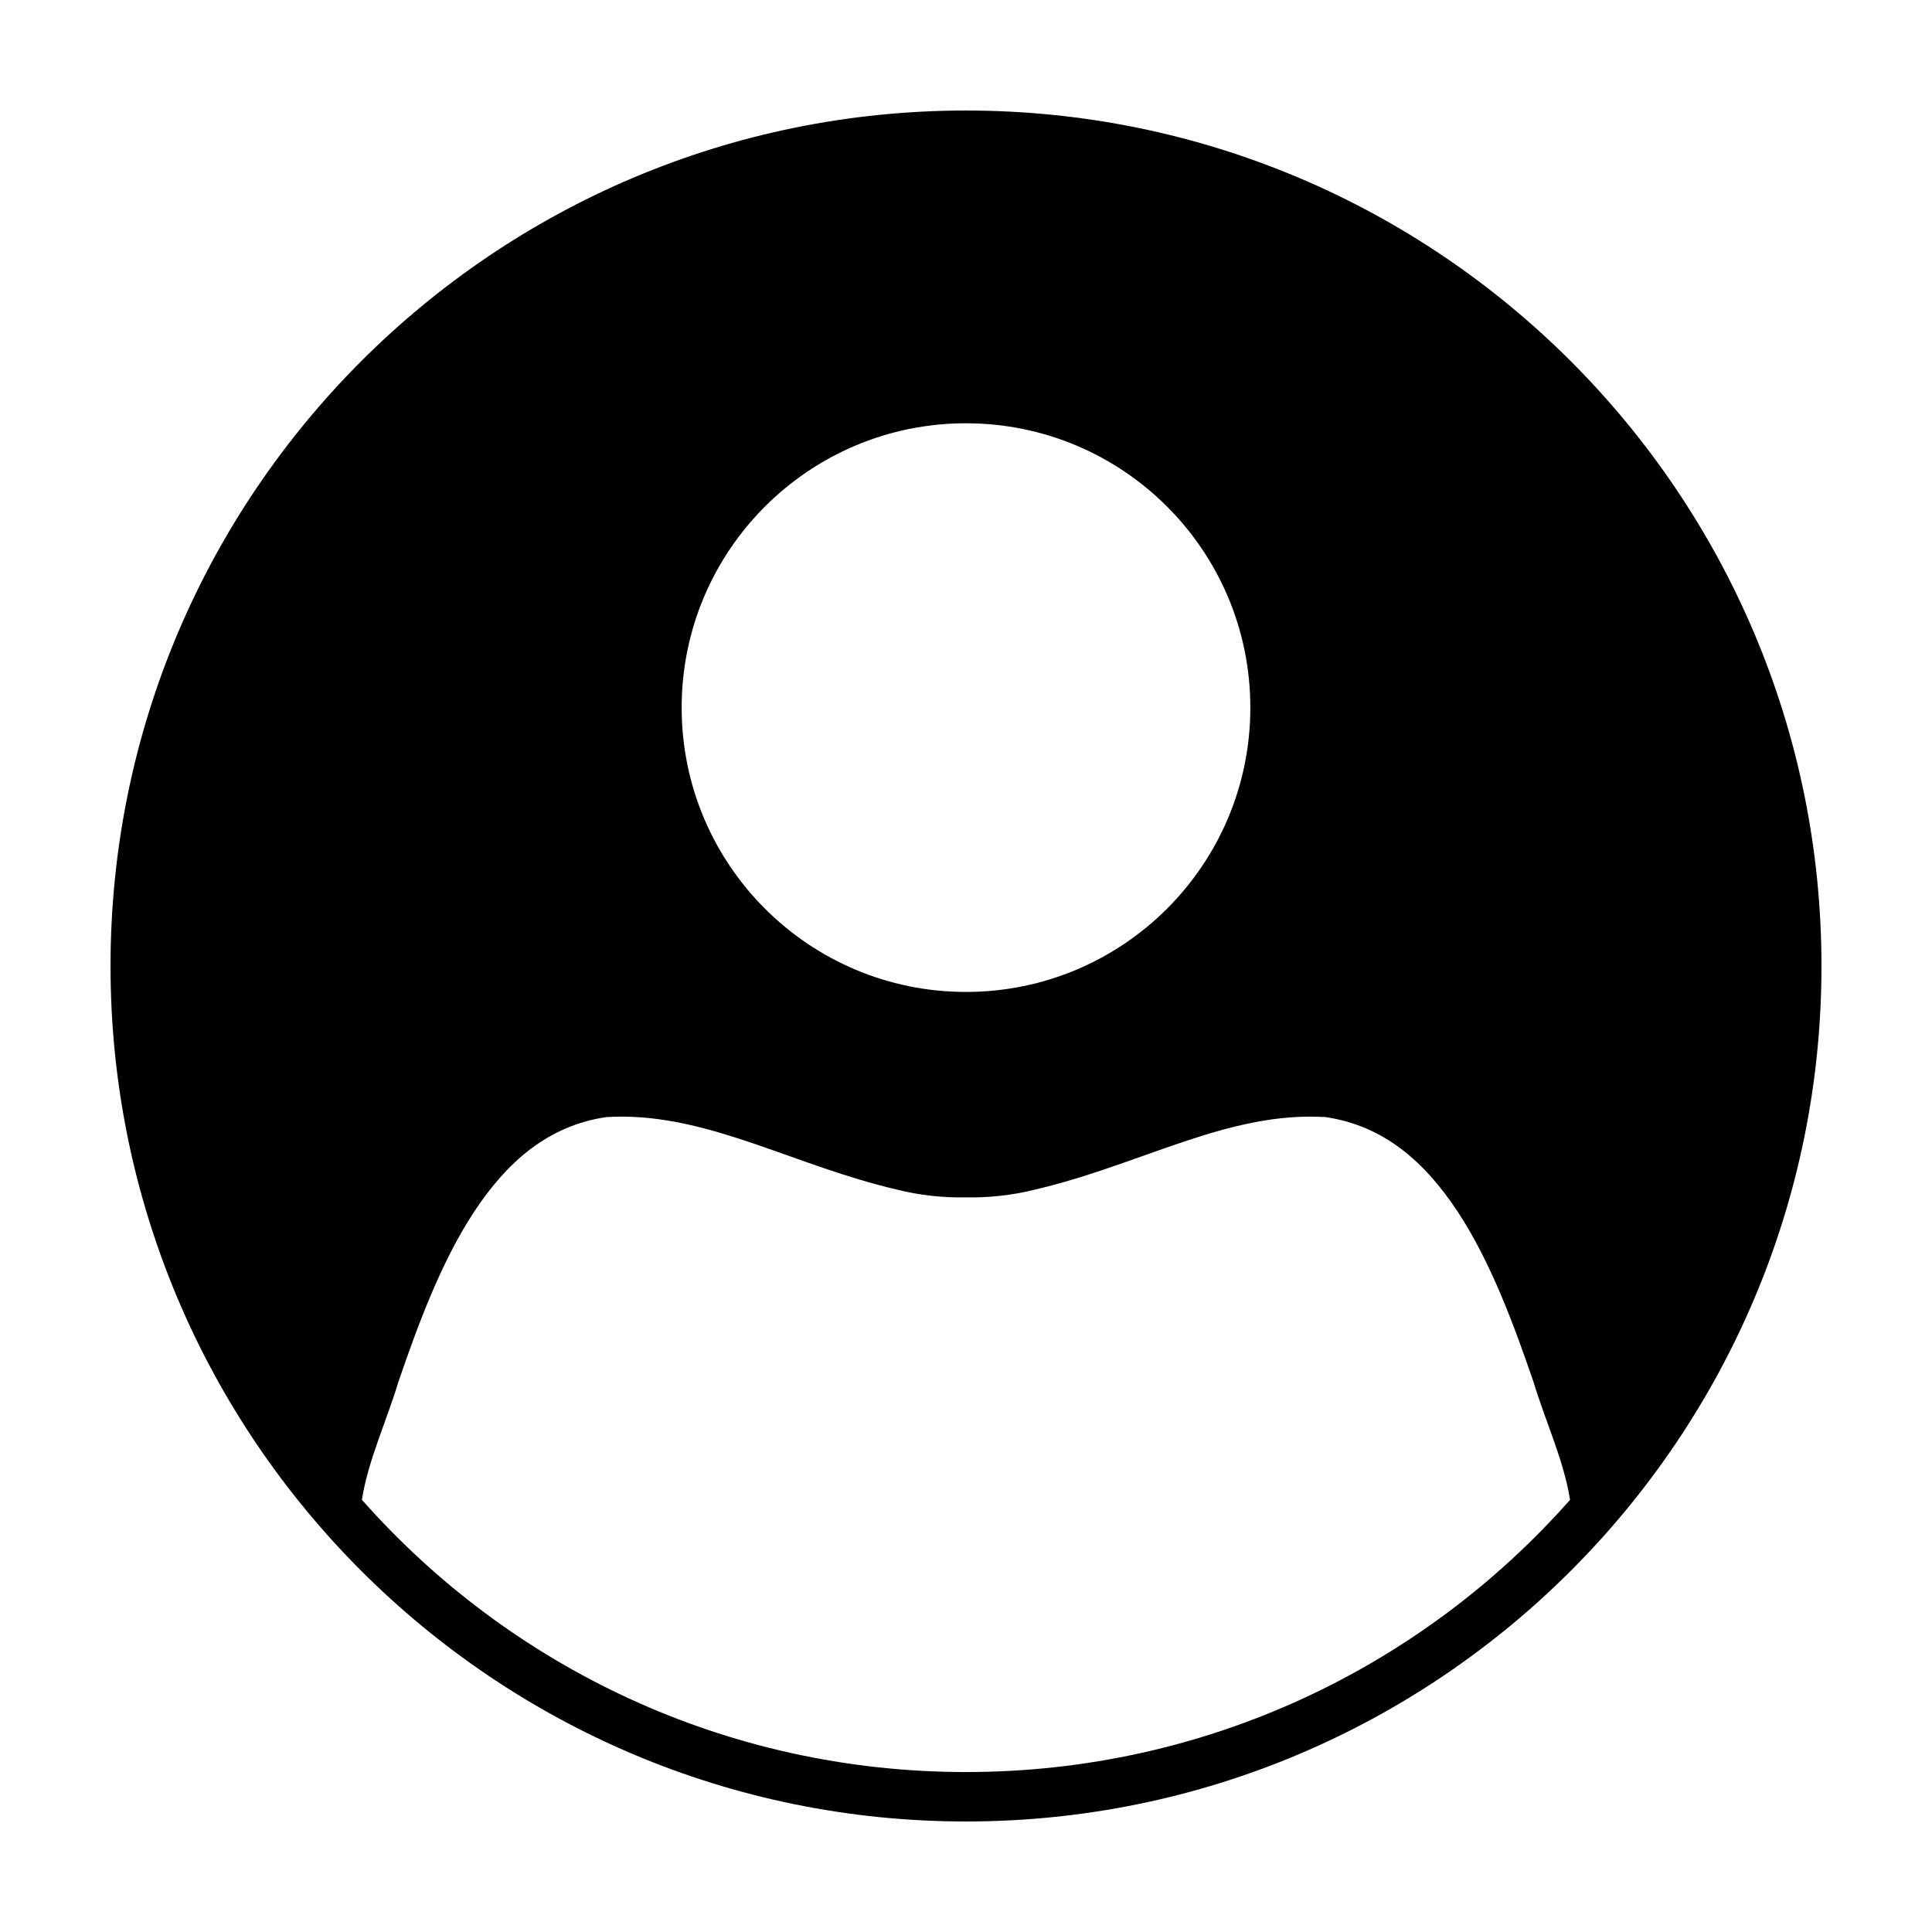
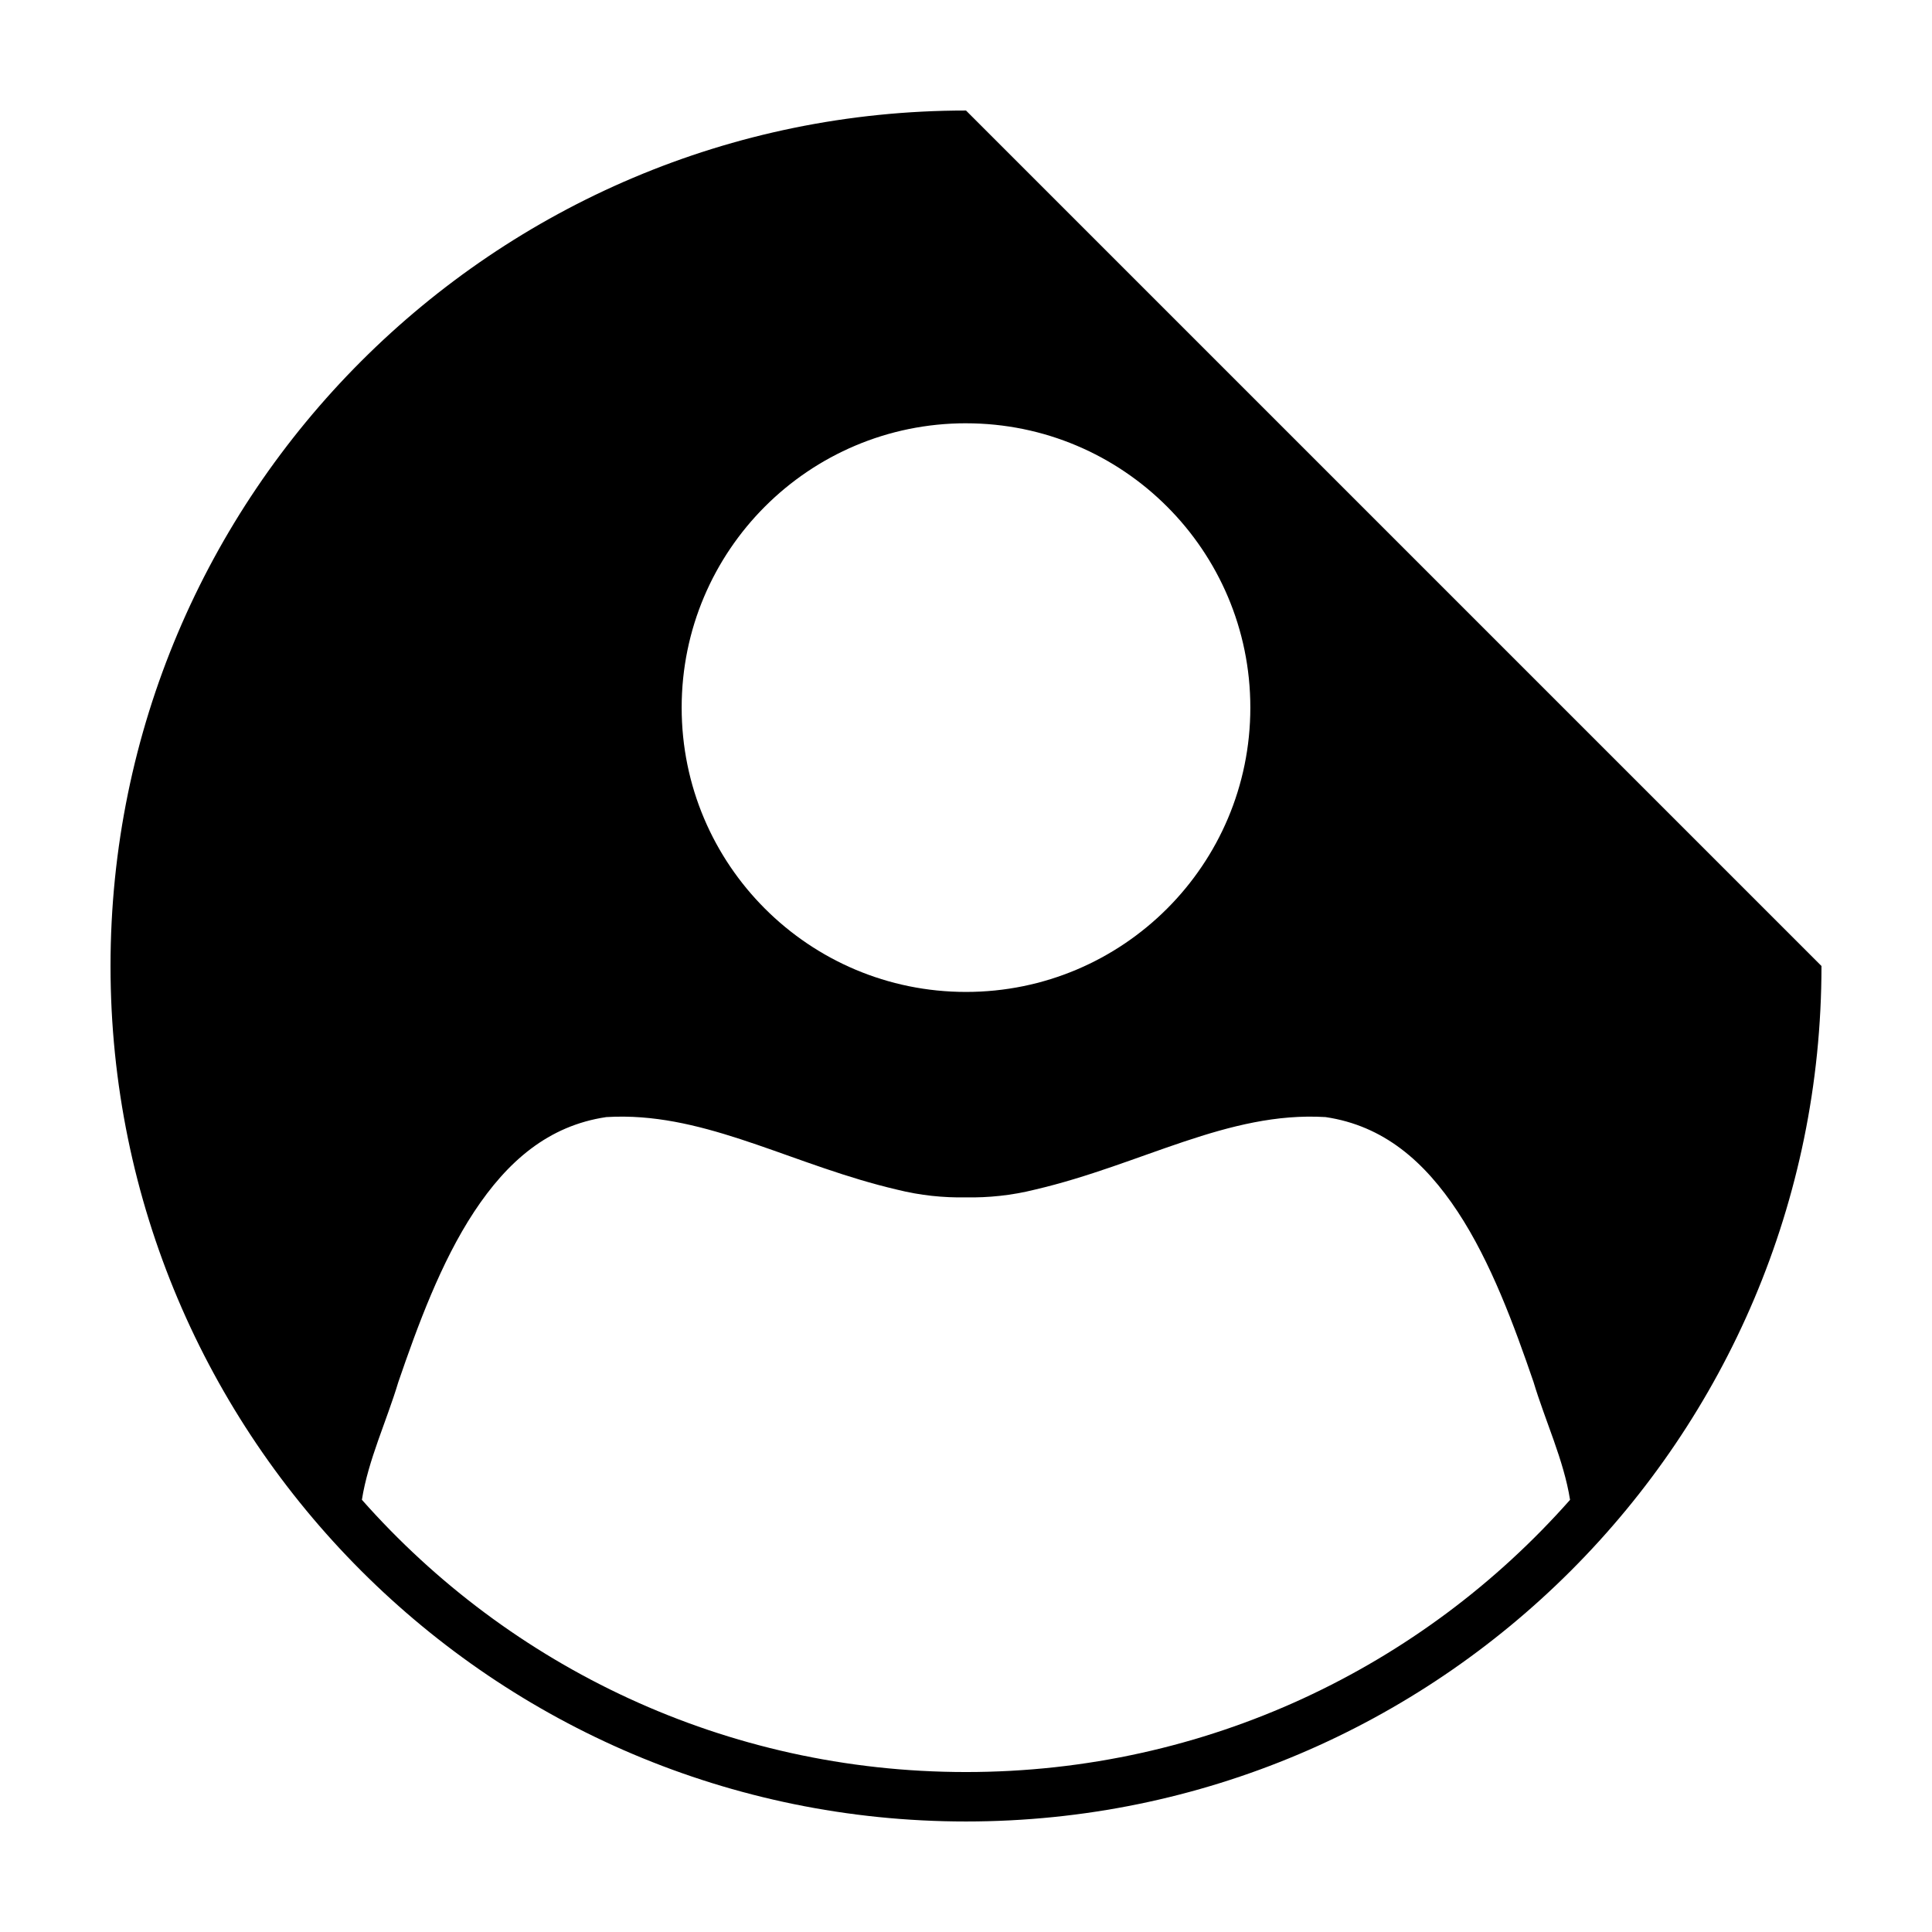
<svg xmlns="http://www.w3.org/2000/svg" fill="#000000" width="800px" height="800px" version="1.1" viewBox="144 144 512 512">
-   <path d="m400 173.29c-125.13 0-226.71 101.58-226.71 226.71s101.58 226.71 226.71 226.71 226.71-101.58 226.71-226.71c-0.004-125.13-101.58-226.71-226.71-226.71zm0 82.887c41.613 0 75.352 33.734 75.352 75.348s-33.734 75.352-75.352 75.348c-41.613 0-75.352-33.734-75.352-75.348s33.734-75.352 75.352-75.352zm160.08 285.28h0.016c-39.125 44.254-96.32 72.152-160.09 72.152s-120.97-27.898-160.1-72.152c1.656-10.516 6.594-20.965 9.656-31.203 5.094-14.836 11.27-31.754 20.09-45.125 8.789-13.324 19.629-22.812 35.027-25.09 1.621-0.102 3.227-0.137 4.824-0.117 23.953 0.277 45.645 13.121 72.152 19.328 6.254 1.57 12.359 2.168 18.328 2.07 5.969 0.094 12.074-0.504 18.328-2.07 28.273-6.621 51.07-20.789 76.977-19.211 15.398 2.277 26.238 11.77 35.027 25.09 8.82 13.371 14.996 30.289 20.09 45.125 3.066 10.234 8.016 20.684 9.672 31.199z" />
+   <path d="m400 173.29c-125.13 0-226.71 101.58-226.71 226.71s101.58 226.71 226.71 226.71 226.71-101.58 226.71-226.71zm0 82.887c41.613 0 75.352 33.734 75.352 75.348s-33.734 75.352-75.352 75.348c-41.613 0-75.352-33.734-75.352-75.348s33.734-75.352 75.352-75.352zm160.08 285.28h0.016c-39.125 44.254-96.32 72.152-160.09 72.152s-120.97-27.898-160.1-72.152c1.656-10.516 6.594-20.965 9.656-31.203 5.094-14.836 11.27-31.754 20.09-45.125 8.789-13.324 19.629-22.812 35.027-25.09 1.621-0.102 3.227-0.137 4.824-0.117 23.953 0.277 45.645 13.121 72.152 19.328 6.254 1.57 12.359 2.168 18.328 2.07 5.969 0.094 12.074-0.504 18.328-2.07 28.273-6.621 51.07-20.789 76.977-19.211 15.398 2.277 26.238 11.77 35.027 25.09 8.82 13.371 14.996 30.289 20.09 45.125 3.066 10.234 8.016 20.684 9.672 31.199z" />
</svg>